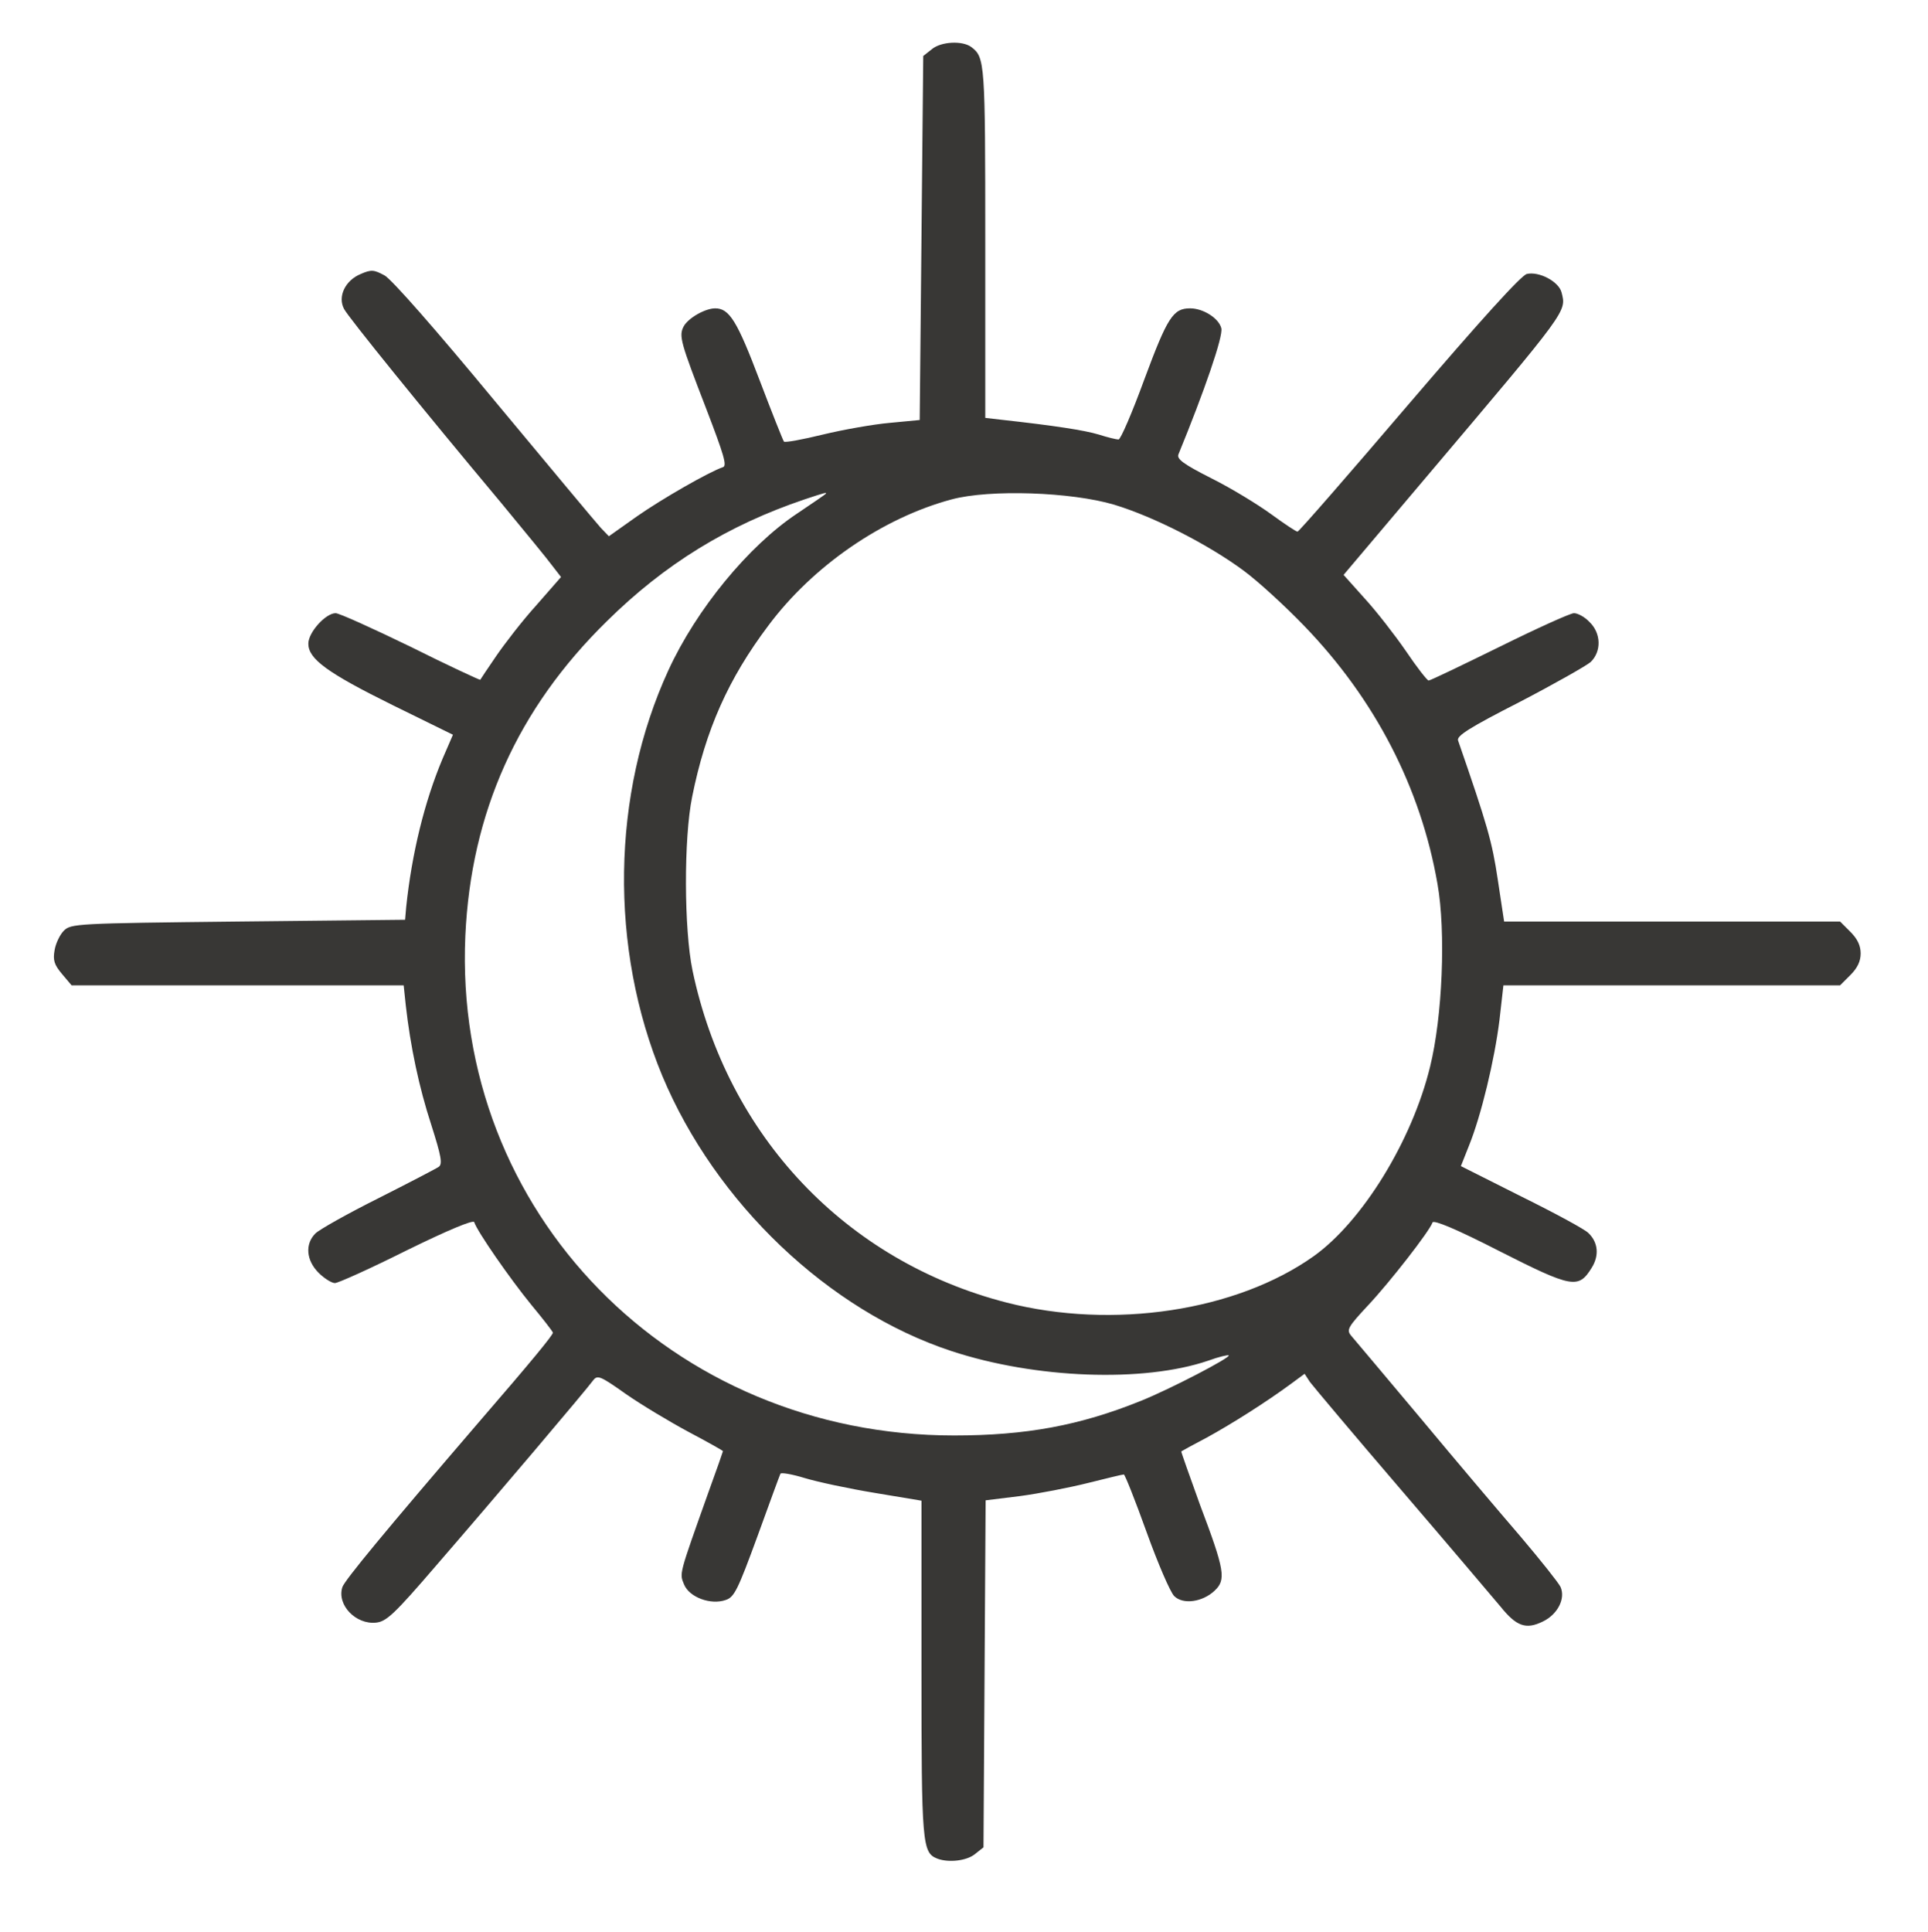
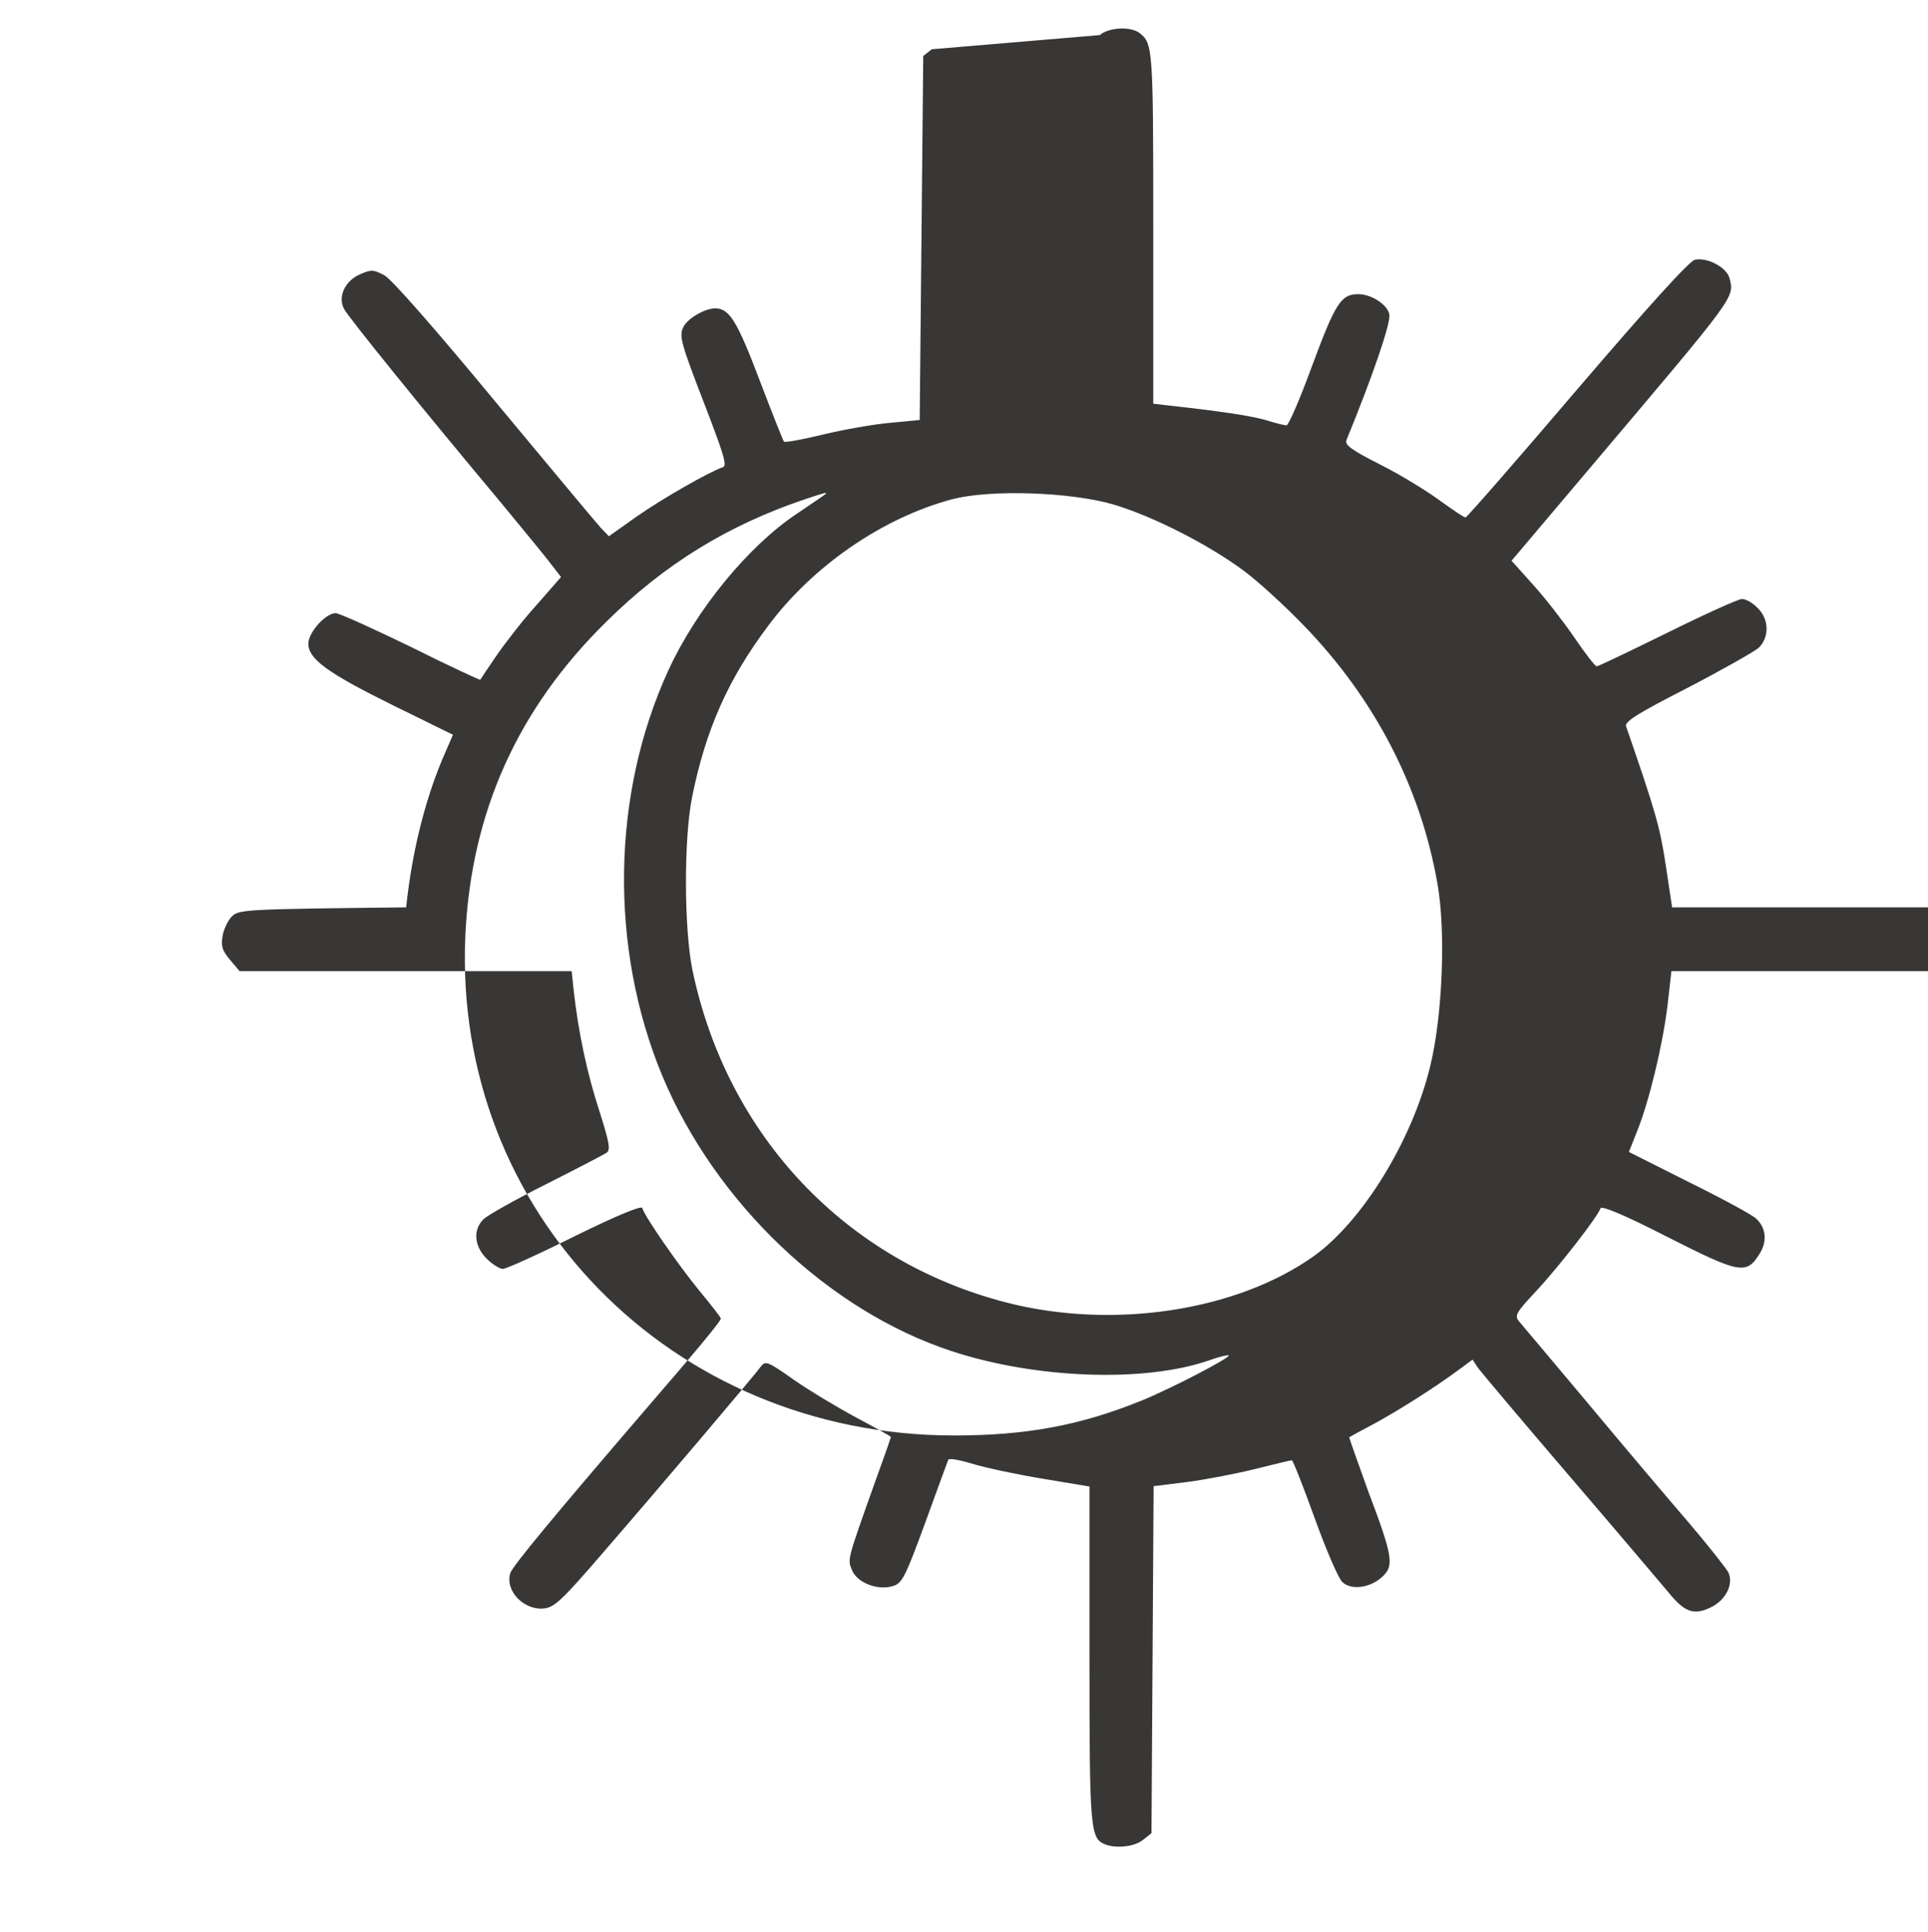
<svg xmlns="http://www.w3.org/2000/svg" version="1.0" width="544pt" height="545pt" viewBox="0 0 544 545" preserveAspectRatio="xMidYMid meet">
  <g transform="translate(0,545) scale(0.1,-0.1)" fill="#383735" stroke="none">
-     <path d="M2629 5311 l-24 -19 -5 -514 -5 -513 -84 -8 c-46 -4 -131 -19 -189 -33 -57 -14 -106 -23 -110 -20 -3 4 -34 82 -69 174 -63 166 -85 202 -125 202 -28 0 -76 -27 -89 -51 -14 -27 -9 -44 64 -233 49 -128 59 -160 47 -164 -39 -13 -173 -90 -243 -139 l-79 -56 -23 24 c-12 13 -147 175 -300 359 -167 202 -290 342 -310 353 -30 16 -37 17 -67 4 -44 -18 -66 -64 -47 -99 12 -23 218 -278 444 -548 66 -80 131 -159 144 -177 l24 -31 -70 -80 c-39 -43 -89 -108 -113 -143 -24 -35 -44 -65 -45 -67 -1 -1 -90 40 -196 93 -107 52 -202 95 -212 95 -28 0 -77 -54 -77 -86 0 -43 53 -82 237 -173 l171 -84 -29 -67 c-51 -121 -87 -267 -103 -420 l-3 -35 -471 -5 c-459 -5 -472 -6 -492 -26 -11 -11 -23 -36 -26 -55 -5 -28 -1 -41 21 -67 l27 -32 468 0 469 0 6 -57 c13 -115 37 -230 72 -337 28 -88 32 -110 21 -118 -7 -5 -84 -45 -171 -89 -86 -43 -166 -88 -177 -99 -30 -30 -26 -76 9 -111 16 -16 37 -29 46 -29 9 0 100 41 202 92 116 57 188 87 191 80 8 -26 102 -161 160 -232 34 -41 62 -77 62 -80 0 -7 -59 -79 -212 -256 -262 -305 -376 -443 -382 -462 -16 -50 38 -106 95 -100 29 3 51 23 167 158 163 188 429 502 446 526 12 15 20 12 92 -39 43 -30 123 -78 177 -107 53 -28 97 -53 97 -54 0 -1 -18 -53 -41 -116 -84 -236 -82 -228 -69 -260 15 -37 76 -59 118 -44 24 8 34 29 89 179 34 94 63 173 65 177 2 4 32 -1 68 -12 36 -11 125 -30 198 -42 l132 -22 0 -473 c0 -499 2 -520 45 -537 32 -12 83 -6 106 13 l24 19 3 489 3 490 97 12 c53 7 140 24 192 37 52 13 97 24 101 24 3 0 32 -73 64 -162 32 -89 67 -170 78 -181 25 -25 80 -17 114 15 33 31 29 57 -41 242 -30 83 -54 151 -53 151 1 1 34 19 72 39 71 39 169 101 238 152 l38 28 15 -23 c9 -12 124 -149 257 -304 133 -155 259 -304 281 -330 45 -56 72 -65 119 -42 42 20 65 65 50 98 -6 12 -56 75 -112 141 -56 65 -184 216 -283 335 -100 119 -188 224 -196 233 -13 16 -9 24 48 85 62 66 174 210 182 234 3 8 68 -19 189 -81 205 -104 223 -107 260 -47 22 35 18 72 -9 98 -9 10 -94 56 -189 103 l-171 86 23 58 c34 84 72 241 86 355 l11 97 475 0 475 0 29 29 c20 20 29 39 29 61 0 22 -9 41 -29 61 l-29 29 -474 0 -474 0 -18 119 c-16 107 -29 152 -112 392 -4 13 32 36 173 108 98 51 188 102 201 113 31 30 30 81 -3 113 -13 14 -33 25 -44 25 -10 0 -105 -43 -210 -95 -106 -52 -195 -95 -200 -95 -4 0 -33 37 -64 83 -31 45 -83 112 -116 148 l-60 67 235 278 c400 473 394 464 380 519 -8 31 -64 60 -98 52 -16 -4 -131 -131 -333 -367 -169 -198 -310 -360 -314 -360 -4 0 -37 22 -74 49 -37 27 -112 73 -168 101 -81 41 -99 55 -94 68 73 178 127 334 121 356 -7 28 -51 56 -88 56 -48 0 -64 -25 -129 -200 -34 -93 -67 -170 -73 -170 -6 0 -31 6 -56 14 -40 12 -123 25 -277 42 l-43 5 0 495 c0 508 -1 522 -39 551 -25 19 -86 16 -112 -6z m-300 -1255 c-2 -2 -38 -27 -80 -55 -137 -91 -284 -270 -363 -442 -161 -350 -167 -784 -17 -1145 150 -358 469 -662 816 -776 237 -78 542 -89 724 -27 30 11 56 17 58 15 6 -6 -165 -95 -247 -128 -173 -70 -325 -98 -528 -98 -798 0 -1414 630 -1379 1410 16 347 147 640 399 887 164 162 342 271 558 344 60 20 65 21 59 15z m815 -30 c112 -34 265 -112 365 -186 42 -31 119 -102 171 -156 200 -207 329 -457 376 -728 24 -135 14 -375 -21 -516 -51 -209 -191 -436 -328 -534 -218 -155 -567 -208 -867 -131 -454 117 -788 470 -886 937 -24 116 -25 372 -1 490 38 189 102 333 215 483 126 169 323 304 517 356 108 29 338 21 459 -15z" />
+     <path d="M2629 5311 l-24 -19 -5 -514 -5 -513 -84 -8 c-46 -4 -131 -19 -189 -33 -57 -14 -106 -23 -110 -20 -3 4 -34 82 -69 174 -63 166 -85 202 -125 202 -28 0 -76 -27 -89 -51 -14 -27 -9 -44 64 -233 49 -128 59 -160 47 -164 -39 -13 -173 -90 -243 -139 l-79 -56 -23 24 c-12 13 -147 175 -300 359 -167 202 -290 342 -310 353 -30 16 -37 17 -67 4 -44 -18 -66 -64 -47 -99 12 -23 218 -278 444 -548 66 -80 131 -159 144 -177 l24 -31 -70 -80 c-39 -43 -89 -108 -113 -143 -24 -35 -44 -65 -45 -67 -1 -1 -90 40 -196 93 -107 52 -202 95 -212 95 -28 0 -77 -54 -77 -86 0 -43 53 -82 237 -173 l171 -84 -29 -67 c-51 -121 -87 -267 -103 -420 c-459 -5 -472 -6 -492 -26 -11 -11 -23 -36 -26 -55 -5 -28 -1 -41 21 -67 l27 -32 468 0 469 0 6 -57 c13 -115 37 -230 72 -337 28 -88 32 -110 21 -118 -7 -5 -84 -45 -171 -89 -86 -43 -166 -88 -177 -99 -30 -30 -26 -76 9 -111 16 -16 37 -29 46 -29 9 0 100 41 202 92 116 57 188 87 191 80 8 -26 102 -161 160 -232 34 -41 62 -77 62 -80 0 -7 -59 -79 -212 -256 -262 -305 -376 -443 -382 -462 -16 -50 38 -106 95 -100 29 3 51 23 167 158 163 188 429 502 446 526 12 15 20 12 92 -39 43 -30 123 -78 177 -107 53 -28 97 -53 97 -54 0 -1 -18 -53 -41 -116 -84 -236 -82 -228 -69 -260 15 -37 76 -59 118 -44 24 8 34 29 89 179 34 94 63 173 65 177 2 4 32 -1 68 -12 36 -11 125 -30 198 -42 l132 -22 0 -473 c0 -499 2 -520 45 -537 32 -12 83 -6 106 13 l24 19 3 489 3 490 97 12 c53 7 140 24 192 37 52 13 97 24 101 24 3 0 32 -73 64 -162 32 -89 67 -170 78 -181 25 -25 80 -17 114 15 33 31 29 57 -41 242 -30 83 -54 151 -53 151 1 1 34 19 72 39 71 39 169 101 238 152 l38 28 15 -23 c9 -12 124 -149 257 -304 133 -155 259 -304 281 -330 45 -56 72 -65 119 -42 42 20 65 65 50 98 -6 12 -56 75 -112 141 -56 65 -184 216 -283 335 -100 119 -188 224 -196 233 -13 16 -9 24 48 85 62 66 174 210 182 234 3 8 68 -19 189 -81 205 -104 223 -107 260 -47 22 35 18 72 -9 98 -9 10 -94 56 -189 103 l-171 86 23 58 c34 84 72 241 86 355 l11 97 475 0 475 0 29 29 c20 20 29 39 29 61 0 22 -9 41 -29 61 l-29 29 -474 0 -474 0 -18 119 c-16 107 -29 152 -112 392 -4 13 32 36 173 108 98 51 188 102 201 113 31 30 30 81 -3 113 -13 14 -33 25 -44 25 -10 0 -105 -43 -210 -95 -106 -52 -195 -95 -200 -95 -4 0 -33 37 -64 83 -31 45 -83 112 -116 148 l-60 67 235 278 c400 473 394 464 380 519 -8 31 -64 60 -98 52 -16 -4 -131 -131 -333 -367 -169 -198 -310 -360 -314 -360 -4 0 -37 22 -74 49 -37 27 -112 73 -168 101 -81 41 -99 55 -94 68 73 178 127 334 121 356 -7 28 -51 56 -88 56 -48 0 -64 -25 -129 -200 -34 -93 -67 -170 -73 -170 -6 0 -31 6 -56 14 -40 12 -123 25 -277 42 l-43 5 0 495 c0 508 -1 522 -39 551 -25 19 -86 16 -112 -6z m-300 -1255 c-2 -2 -38 -27 -80 -55 -137 -91 -284 -270 -363 -442 -161 -350 -167 -784 -17 -1145 150 -358 469 -662 816 -776 237 -78 542 -89 724 -27 30 11 56 17 58 15 6 -6 -165 -95 -247 -128 -173 -70 -325 -98 -528 -98 -798 0 -1414 630 -1379 1410 16 347 147 640 399 887 164 162 342 271 558 344 60 20 65 21 59 15z m815 -30 c112 -34 265 -112 365 -186 42 -31 119 -102 171 -156 200 -207 329 -457 376 -728 24 -135 14 -375 -21 -516 -51 -209 -191 -436 -328 -534 -218 -155 -567 -208 -867 -131 -454 117 -788 470 -886 937 -24 116 -25 372 -1 490 38 189 102 333 215 483 126 169 323 304 517 356 108 29 338 21 459 -15z" />
  </g>
</svg>